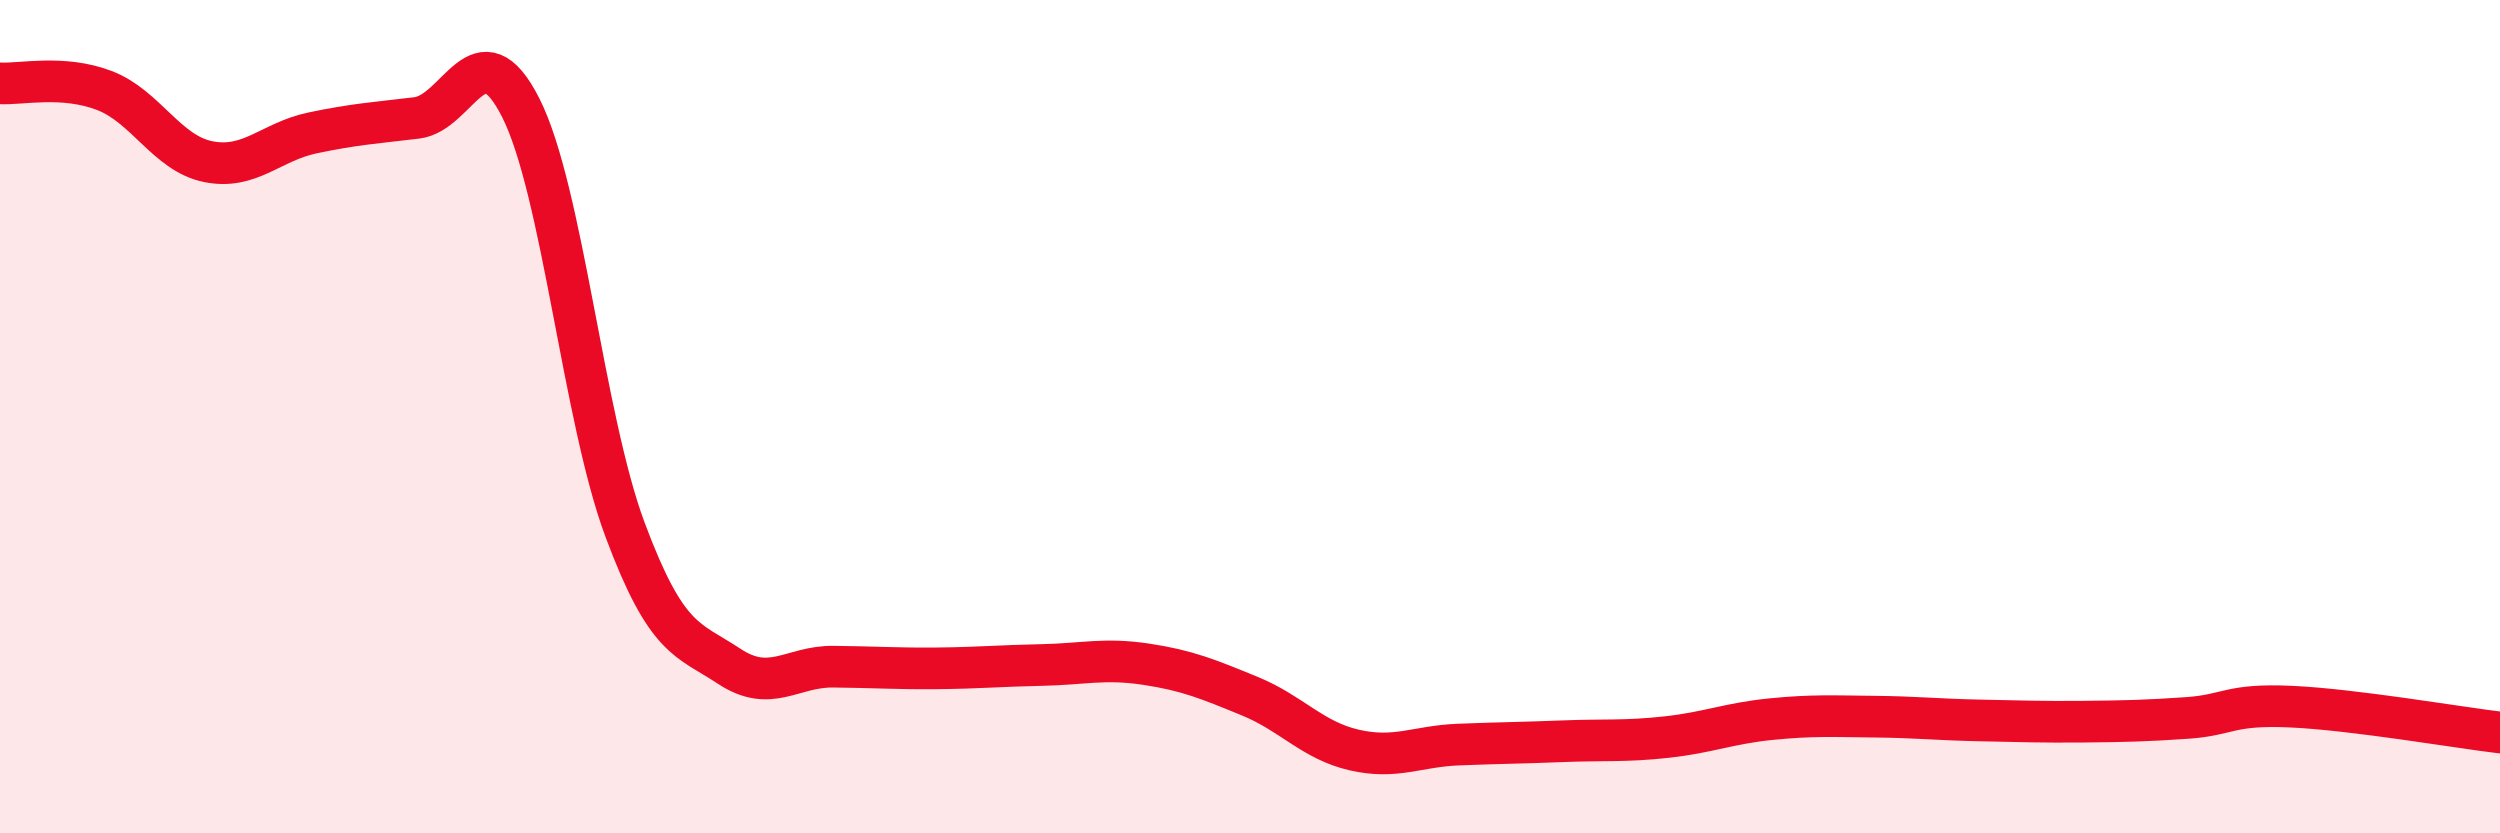
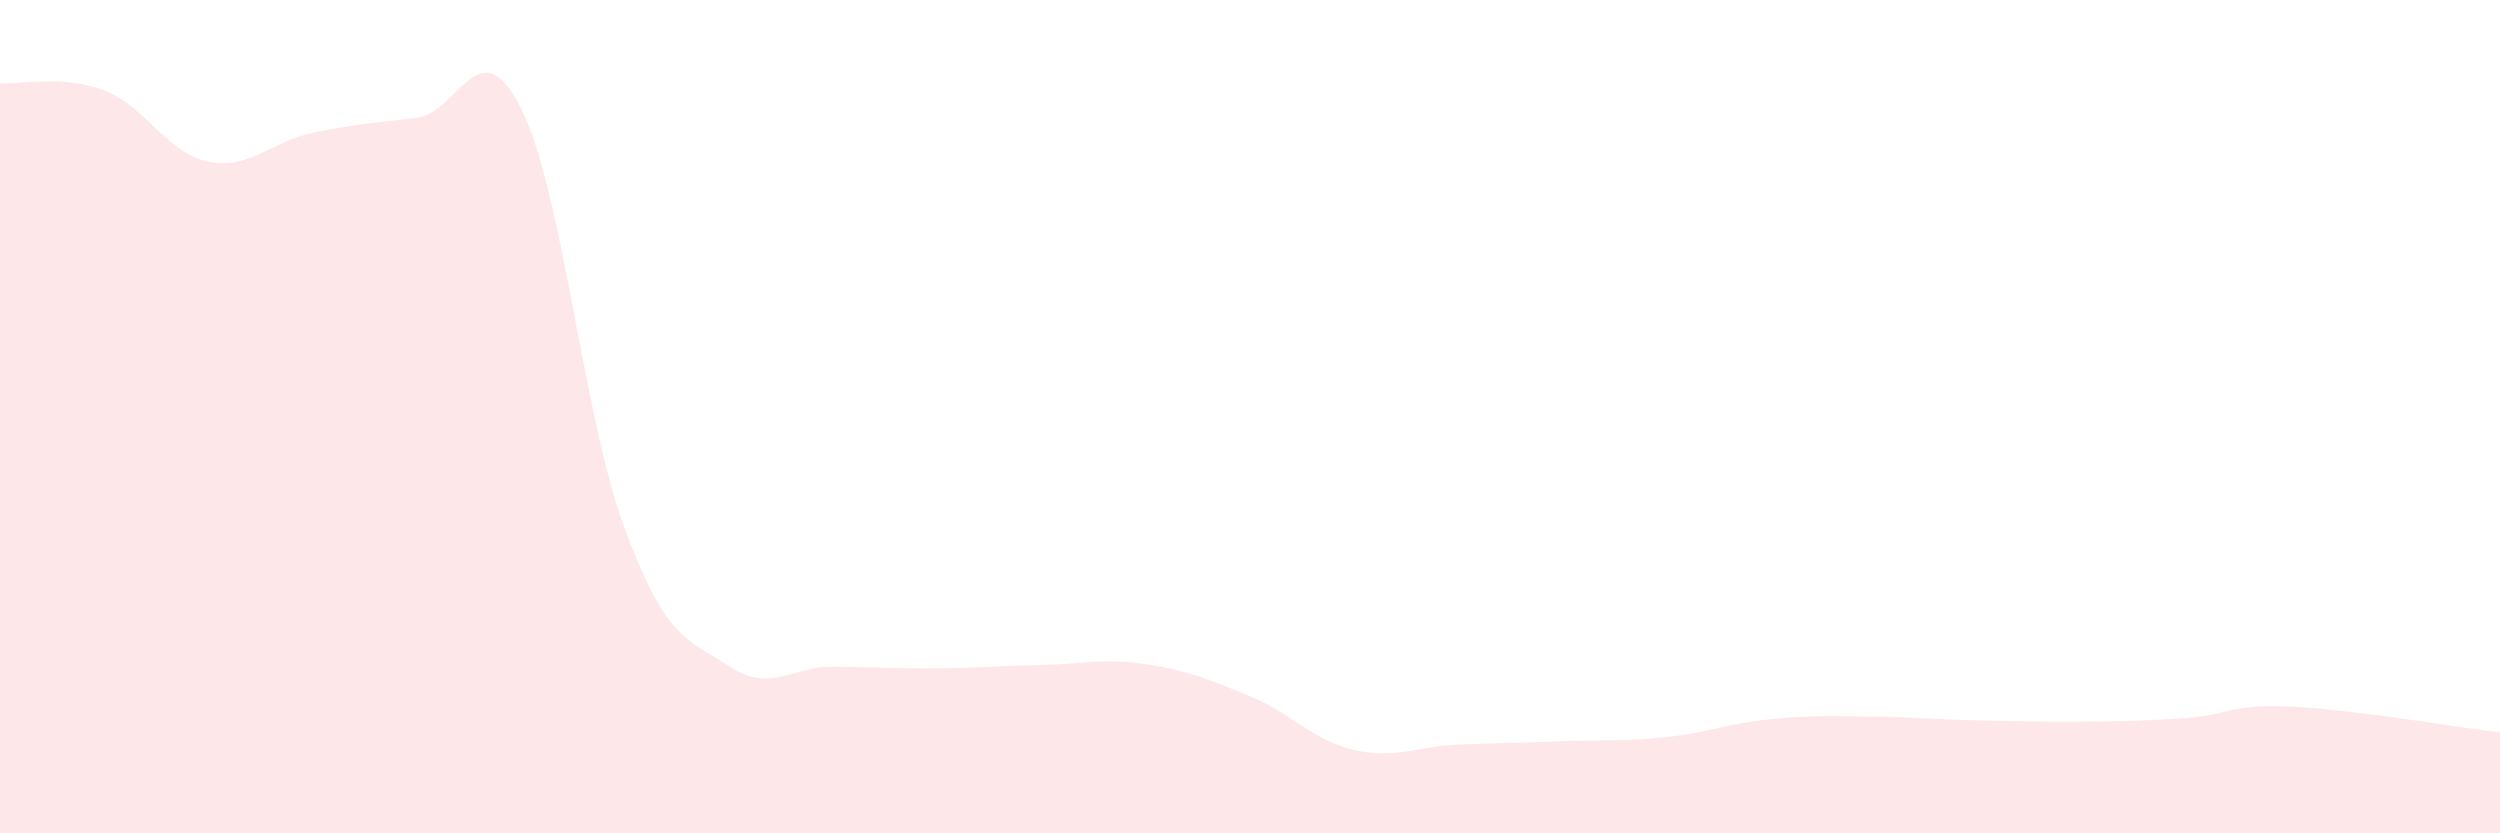
<svg xmlns="http://www.w3.org/2000/svg" width="60" height="20" viewBox="0 0 60 20">
  <path d="M 0,2 C 0.5,2.03 1.5,1.79 2.5,2.17 C 3.5,2.55 4,3.68 5,3.88 C 6,4.08 6.5,3.4 7.5,3.19 C 8.5,2.98 9,2.95 10,2.83 C 11,2.71 11.5,0.61 12.5,2.59 C 13.5,4.57 14,10.03 15,12.71 C 16,15.39 16.5,15.33 17.5,15.99 C 18.5,16.65 19,15.99 20,16 C 21,16.01 21.5,16.05 22.5,16.04 C 23.5,16.03 24,15.98 25,15.96 C 26,15.94 26.5,15.79 27.5,15.94 C 28.5,16.09 29,16.3 30,16.71 C 31,17.12 31.5,17.77 32.5,18 C 33.5,18.23 34,17.91 35,17.87 C 36,17.83 36.5,17.83 37.5,17.79 C 38.5,17.75 39,17.8 40,17.69 C 41,17.58 41.5,17.36 42.5,17.26 C 43.5,17.16 44,17.19 45,17.2 C 46,17.21 46.5,17.27 47.5,17.29 C 48.5,17.31 49,17.33 50,17.32 C 51,17.31 51.5,17.3 52.5,17.23 C 53.5,17.16 53.5,16.89 55,16.96 C 56.5,17.03 59,17.46 60,17.58L60 20L0 20Z" fill="#EB0A25" opacity="0.1" stroke-linecap="round" stroke-linejoin="round" />
-   <path d="M 0,2 C 0.5,2.03 1.5,1.79 2.5,2.17 C 3.5,2.55 4,3.68 5,3.88 C 6,4.08 6.5,3.4 7.5,3.19 C 8.5,2.98 9,2.95 10,2.83 C 11,2.71 11.5,0.61 12.5,2.59 C 13.5,4.57 14,10.03 15,12.71 C 16,15.39 16.5,15.33 17.5,15.99 C 18.5,16.65 19,15.99 20,16 C 21,16.01 21.5,16.05 22.5,16.04 C 23.5,16.03 24,15.98 25,15.96 C 26,15.94 26.5,15.79 27.5,15.94 C 28.5,16.09 29,16.3 30,16.71 C 31,17.12 31.5,17.77 32.5,18 C 33.5,18.23 34,17.91 35,17.87 C 36,17.83 36.5,17.83 37.5,17.79 C 38.5,17.75 39,17.8 40,17.69 C 41,17.58 41.5,17.36 42.5,17.26 C 43.5,17.16 44,17.19 45,17.2 C 46,17.21 46.5,17.27 47.5,17.29 C 48.5,17.31 49,17.33 50,17.32 C 51,17.31 51.5,17.3 52.5,17.23 C 53.5,17.16 53.5,16.89 55,16.96 C 56.5,17.03 59,17.46 60,17.58" stroke="#EB0A25" stroke-width="1" fill="none" stroke-linecap="round" stroke-linejoin="round" />
</svg>